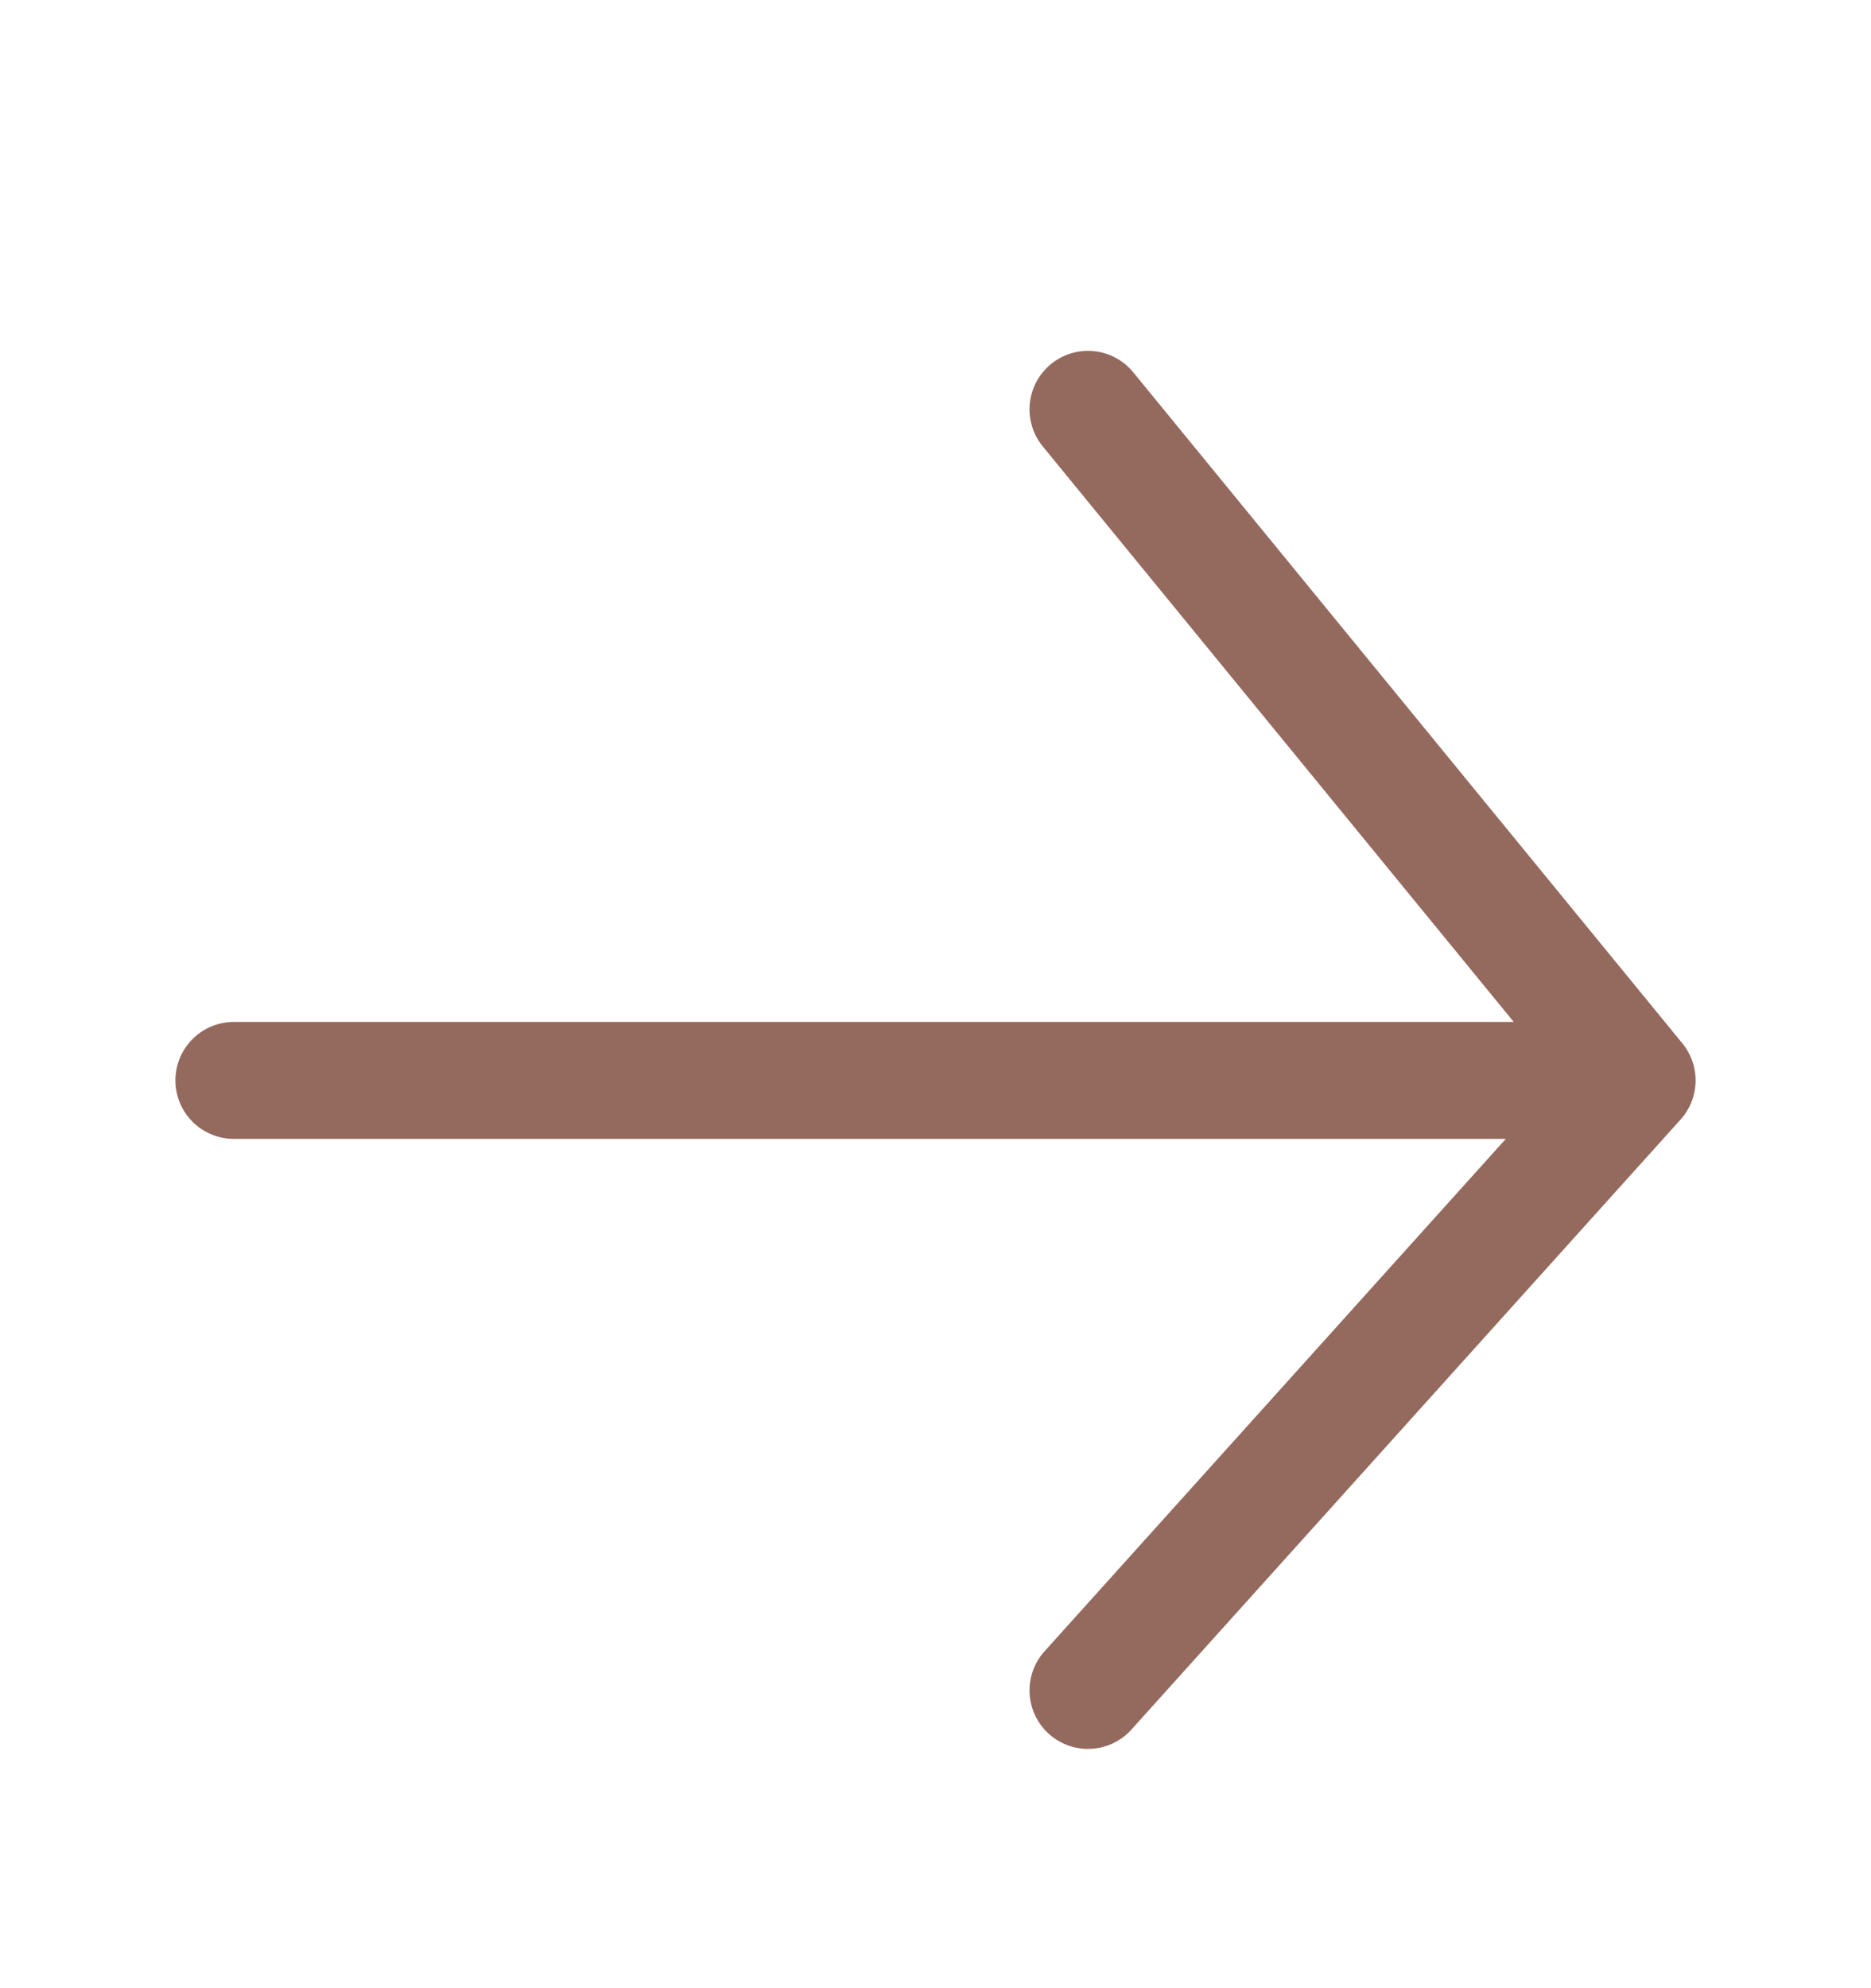
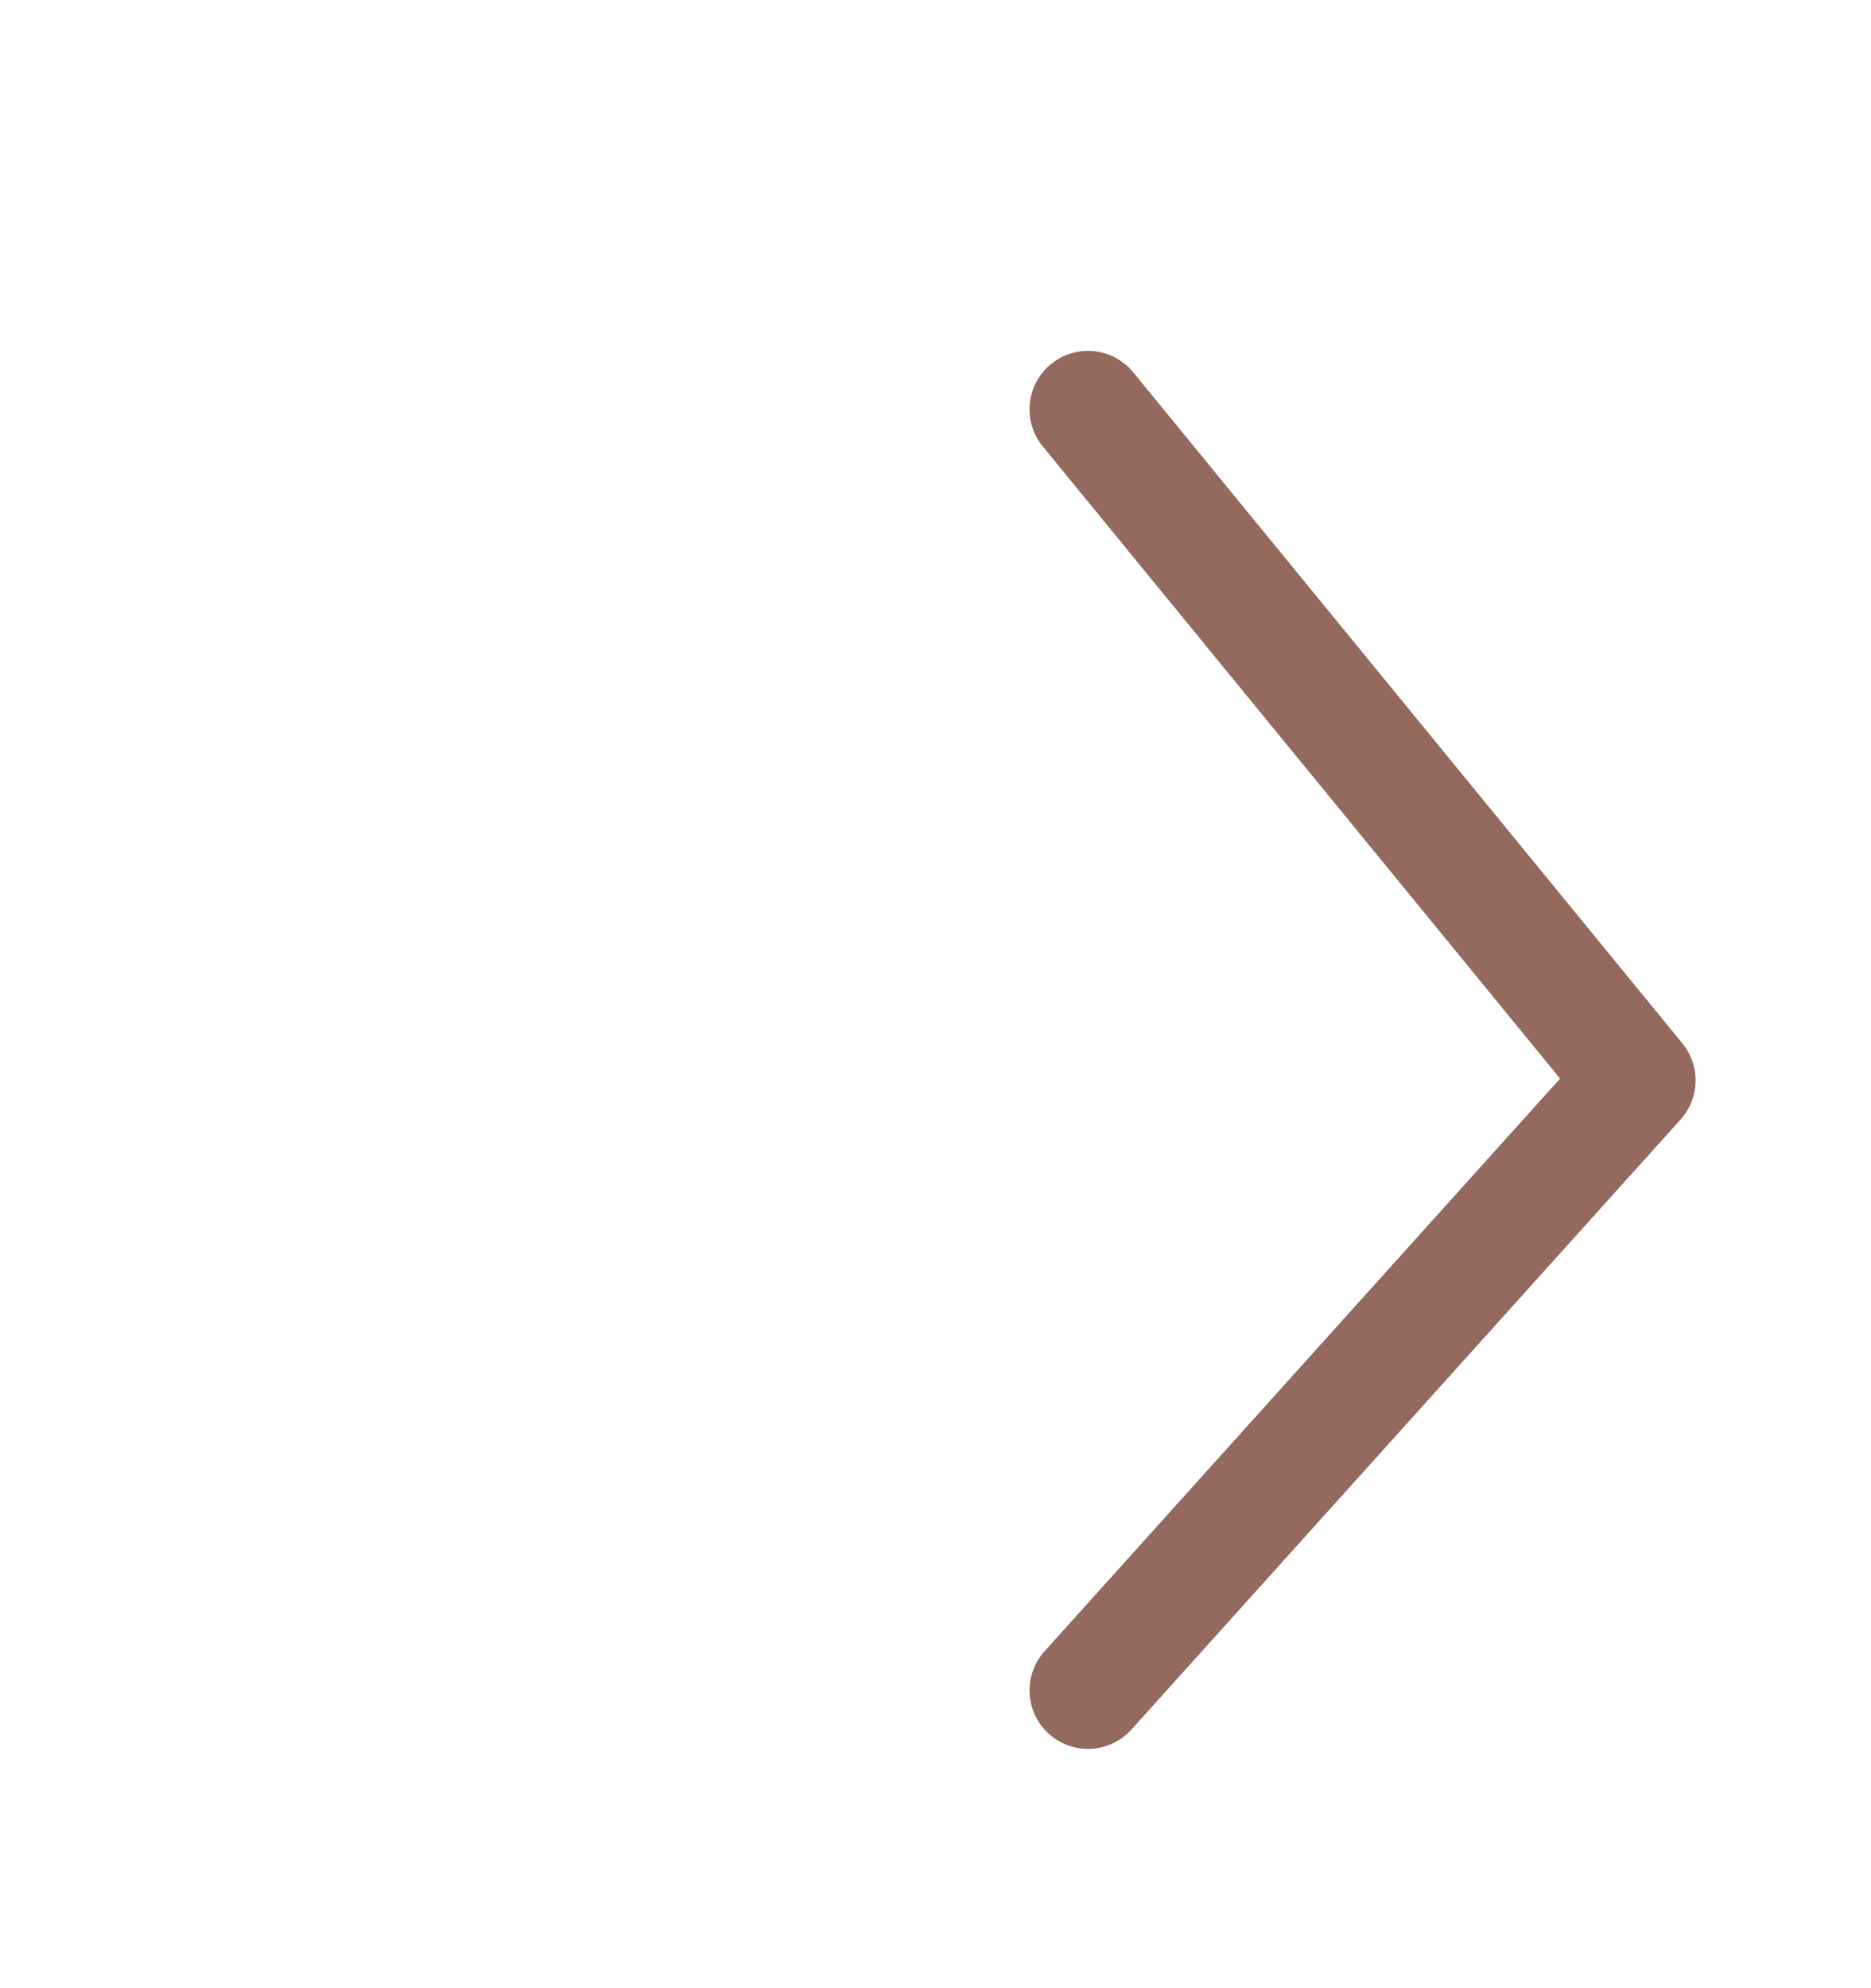
<svg xmlns="http://www.w3.org/2000/svg" width="16" height="17" viewBox="0 0 16 17" fill="none">
-   <path d="M2 9.238H14M14 9.238L9.304 3.5M14 9.238L9.304 14.454" stroke="#94695E" stroke-linecap="round" stroke-linejoin="round" />
+   <path d="M2 9.238M14 9.238L9.304 3.5M14 9.238L9.304 14.454" stroke="#94695E" stroke-linecap="round" stroke-linejoin="round" />
</svg>